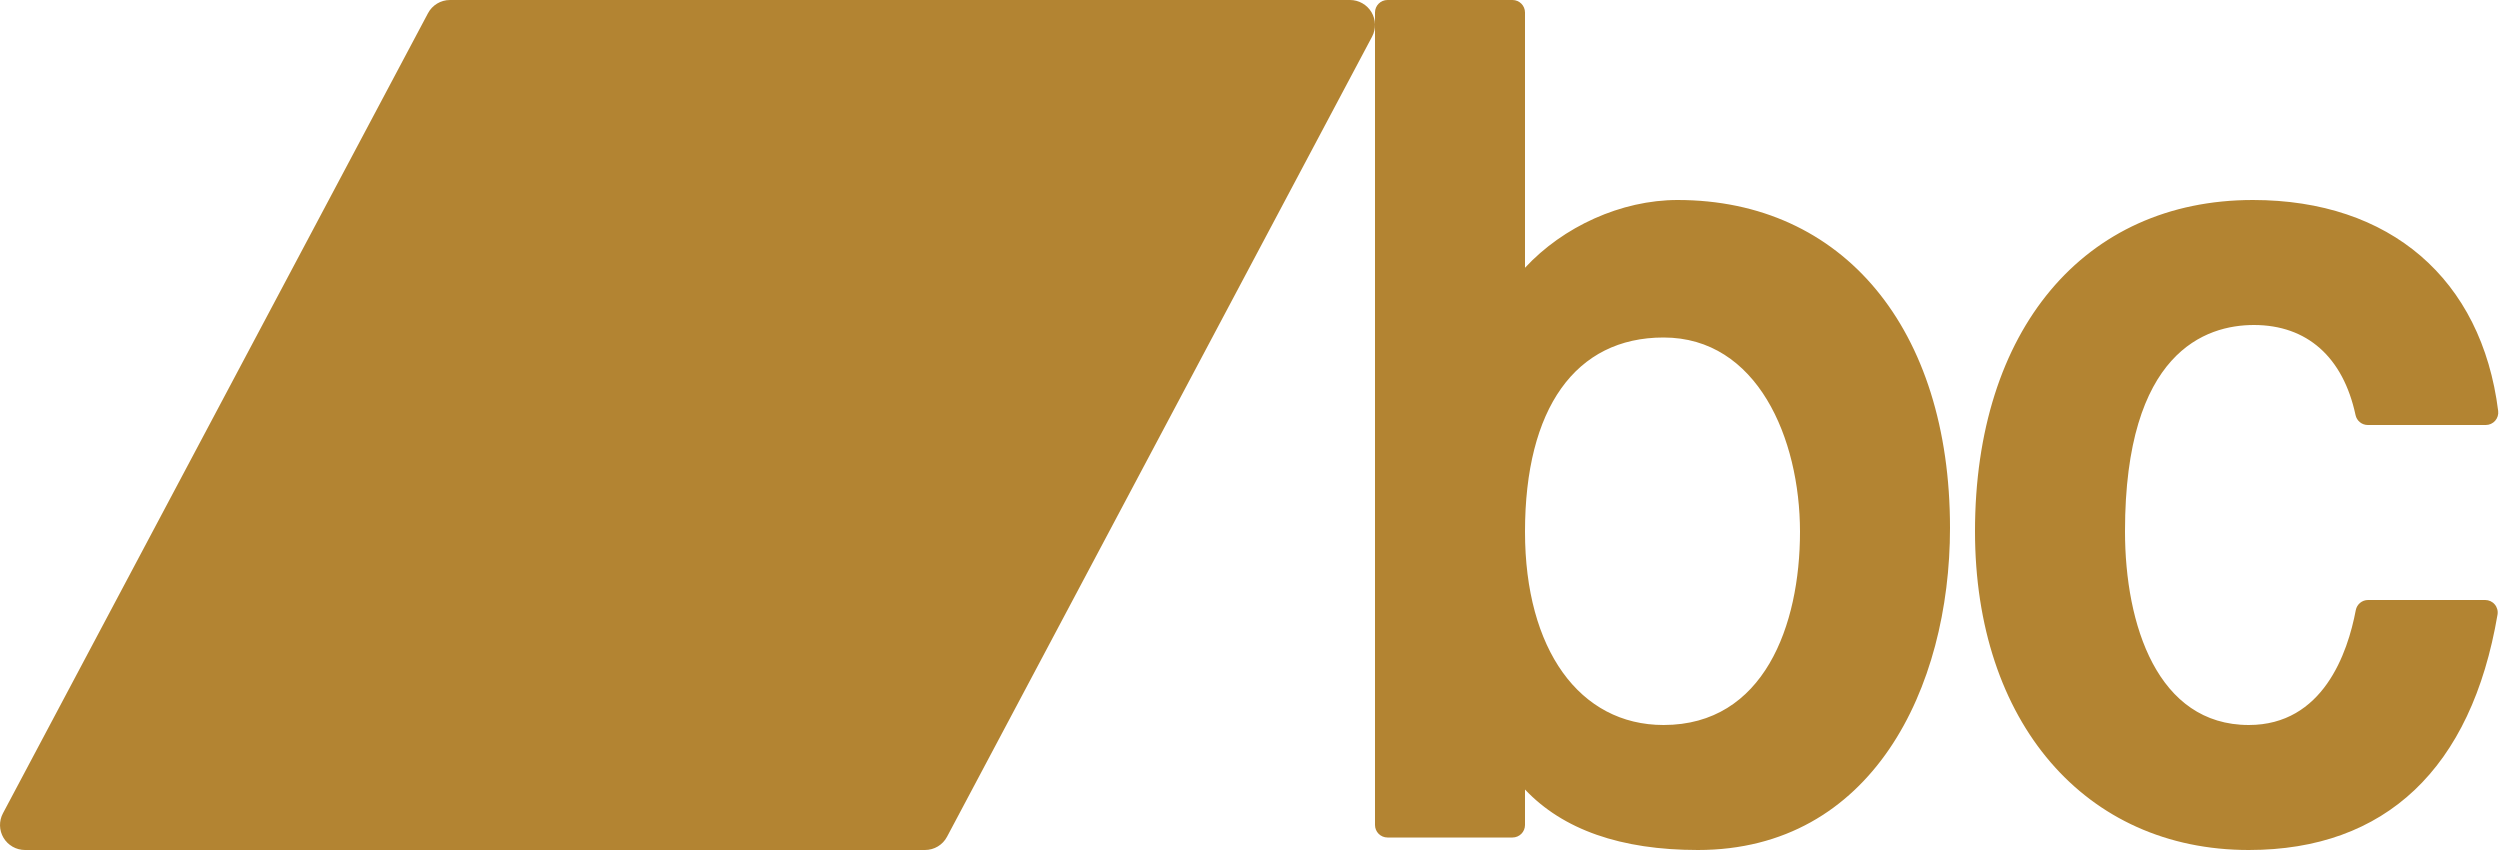
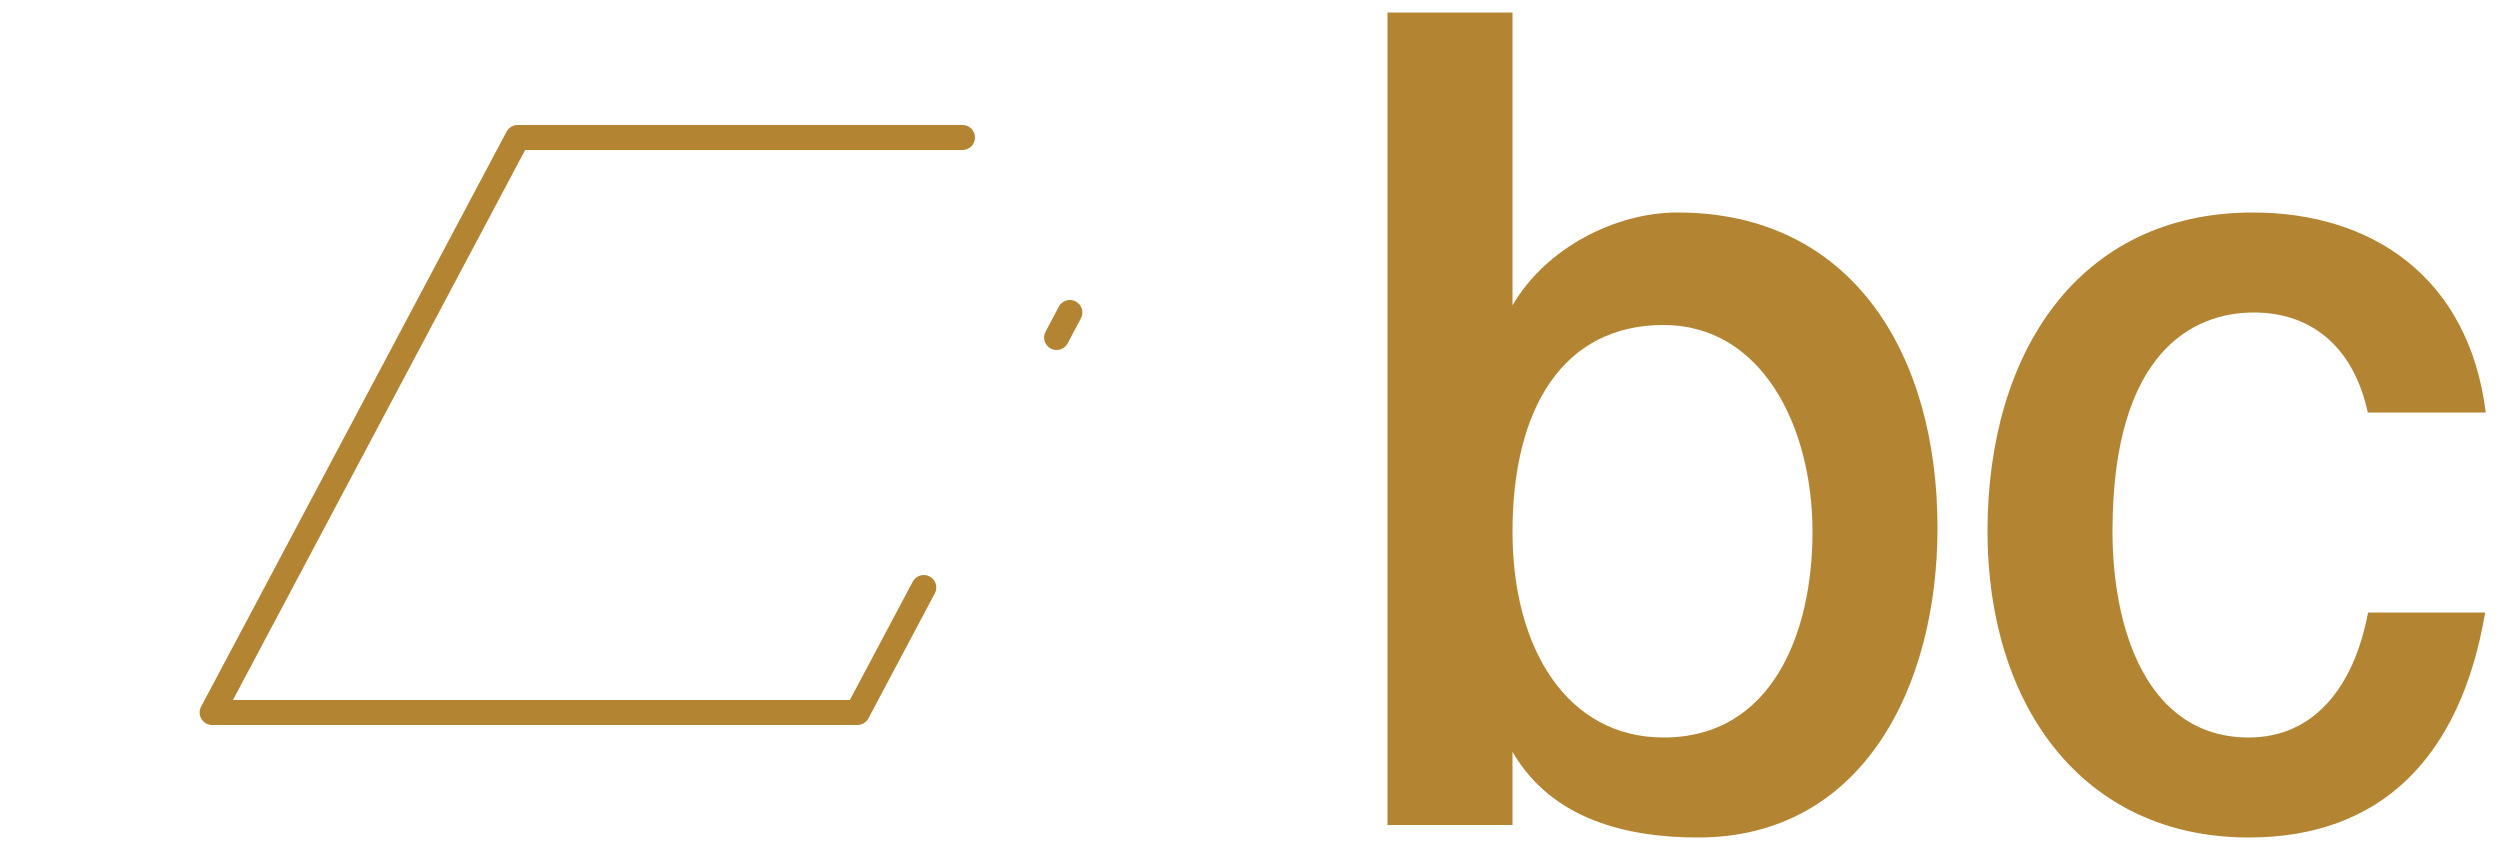
<svg xmlns="http://www.w3.org/2000/svg" fill="#000000" height="34" preserveAspectRatio="xMidYMid meet" version="1" viewBox="-0.0 33.0 100.0 34.0" width="100" zoomAndPan="magnify">
  <g id="change1_1">
-     <path d="M54 34L18 34 1 66 37 66 54 34z" fill="#b38432" />
-   </g>
+     </g>
  <g id="change2_1">
    <path d="M94.723,57.5c-0.578,3.057-2.219,5-4.771,5c-4.057,0-5.452-4.303-5.452-8.247 c0-7.201,3.239-8.753,5.657-8.753c2.4,0,4.015,1.492,4.554,4h4.719c-0.677-5.423-4.565-8-9.314-8 c-6.968,0-10.616,5.598-10.616,12.753c0,6.973,3.812,12.247,10.452,12.247c5.285,0,8.471-3.201,9.455-9H94.723z" fill="#b38432" />
  </g>
  <g id="change2_2">
    <path d="M67.101,41.5c-2.493,0-5.27,1.421-6.601,3.715V33.5h-5V66h5v-2.93c1.56,2.709,4.575,3.43,7.417,3.43 c6.577,0,9.583-6.009,9.583-12.383C77.5,47.19,74.104,41.5,67.101,41.5z M66.542,62.5c-3.833,0-6.042-3.528-6.042-8.227 c0-4.971,2.044-8.273,6.042-8.273c3.913,0,5.956,4.023,5.958,8.273C72.5,58.341,70.875,62.5,66.542,62.5z" fill="#b38432" />
  </g>
  <g id="change3_1">
-     <path d="M37,67H1c-0.351,0-0.676-0.184-0.857-0.484c-0.181-0.301-0.19-0.675-0.025-0.984l17-32 C17.29,33.204,17.63,33,18,33h36c0.351,0,0.676,0.184,0.857,0.484c0.181,0.301,0.19,0.675,0.025,0.984l-17,32 C37.71,66.796,37.37,67,37,67z M2.664,65h33.734l15.938-30H18.602L2.664,65z" fill="#b38432" />
-   </g>
+     </g>
  <g id="change3_2">
-     <path d="M89.952,67C83.401,67,79,61.877,79,54.253C79,46.202,83.363,41,90.116,41 c5.482,0,9.15,3.154,9.811,8.438c0.018,0.142-0.026,0.285-0.121,0.393S99.574,50,99.431,50h-4.72c-0.235,0-0.439-0.165-0.489-0.396 C93.724,47.28,92.279,46,90.157,46C88.231,46,85,47.072,85,54.253C85,57.998,86.301,62,89.952,62c2.969,0,3.955-2.878,4.279-4.593 C94.276,57.171,94.482,57,94.723,57h4.685c0.147,0,0.287,0.064,0.382,0.178c0.095,0.112,0.136,0.261,0.111,0.406 C98.855,63.744,95.415,67,89.952,67z M90.116,42C83.971,42,80,46.81,80,54.253C80,61.389,83.906,66,89.952,66 c4.808,0,7.784-2.69,8.854-8H95.13c-0.72,3.185-2.591,5-5.178,5C85.563,63,84,58.481,84,54.253C84,45.901,88.306,45,90.157,45 c2.479,0,4.265,1.451,4.947,4h3.745C98.075,44.604,94.848,42,90.116,42z" fill="#b38432" />
-   </g>
+     </g>
  <g id="change3_3">
-     <path d="M67.916,67c-3.081,0-5.399-0.813-6.916-2.42V66c0,0.276-0.224,0.5-0.5,0.5h-5 c-0.276,0-0.5-0.224-0.5-0.5V33.5c0-0.276,0.224-0.5,0.5-0.5h5c0.276,0,0.5,0.224,0.5,0.5v10.211C62.522,42.067,64.847,41,67.102,41 C73.722,41,78,46.148,78,54.117C78,60.529,74.882,67,67.916,67z M60.5,62.57c0.176,0,0.343,0.093,0.434,0.251 C62.147,64.931,64.497,66,67.916,66C74.621,66,77,59.599,77,54.117C77,48.26,74.399,42,67.102,42c-2.448,0-4.985,1.425-6.169,3.466 c-0.113,0.196-0.345,0.292-0.563,0.231C60.151,45.639,60,45.441,60,45.215V34h-4v31.5h4v-2.43c0-0.227,0.152-0.425,0.371-0.483 C60.414,62.576,60.457,62.57,60.5,62.57z M66.542,63C62.629,63,60,59.492,60,54.272c0-5.493,2.445-8.772,6.542-8.772 c4.435,0,6.456,4.547,6.458,8.772C73,58.491,71.304,63,66.542,63z M66.542,46.5C63.02,46.5,61,49.333,61,54.272 C61,58.967,63.176,62,66.542,62C70.566,62,72,58.008,72,54.272C71.998,50.529,70.29,46.5,66.542,46.5z" fill="#b38432" />
-   </g>
+     </g>
  <g id="change3_4">
    <path d="M34.295,62H8.486c-0.176,0-0.338-0.092-0.429-0.242c-0.09-0.15-0.095-0.338-0.013-0.492l12.219-23 C20.351,38.103,20.521,38,20.705,38H38.5c0.276,0,0.5,0.224,0.5,0.5S38.776,39,38.5,39H21.006L9.318,61h24.676l2.516-4.734 c0.13-0.243,0.435-0.338,0.676-0.207c0.244,0.13,0.337,0.432,0.207,0.676l-2.656,5C34.649,61.897,34.479,62,34.295,62z" fill="#b38432" />
  </g>
  <g id="change3_5">
    <path d="M42.264,47c-0.079,0-0.16-0.019-0.234-0.059c-0.244-0.13-0.337-0.432-0.207-0.676l0.531-1 c0.13-0.243,0.435-0.338,0.676-0.207c0.244,0.13,0.337,0.432,0.207,0.676l-0.531,1C42.615,46.903,42.442,47,42.264,47z" fill="#b38432" />
  </g>
  <g id="change3_6">
-     <path d="M39.076,53c-0.079,0-0.16-0.019-0.234-0.059c-0.244-0.13-0.337-0.432-0.207-0.676l2.125-4 c0.129-0.243,0.434-0.338,0.676-0.207c0.244,0.13,0.337,0.432,0.207,0.676l-2.125,4C39.428,52.903,39.255,53,39.076,53z" fill="#b38432" />
-   </g>
+     </g>
</svg>